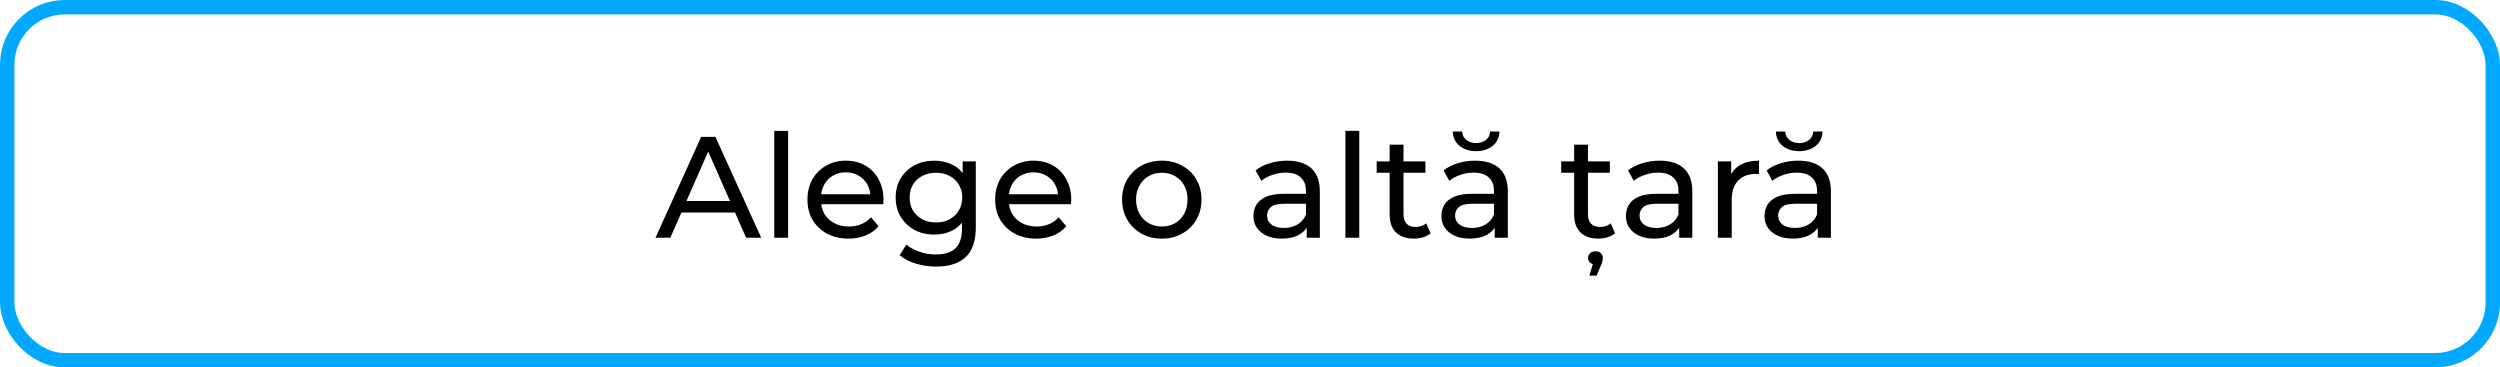
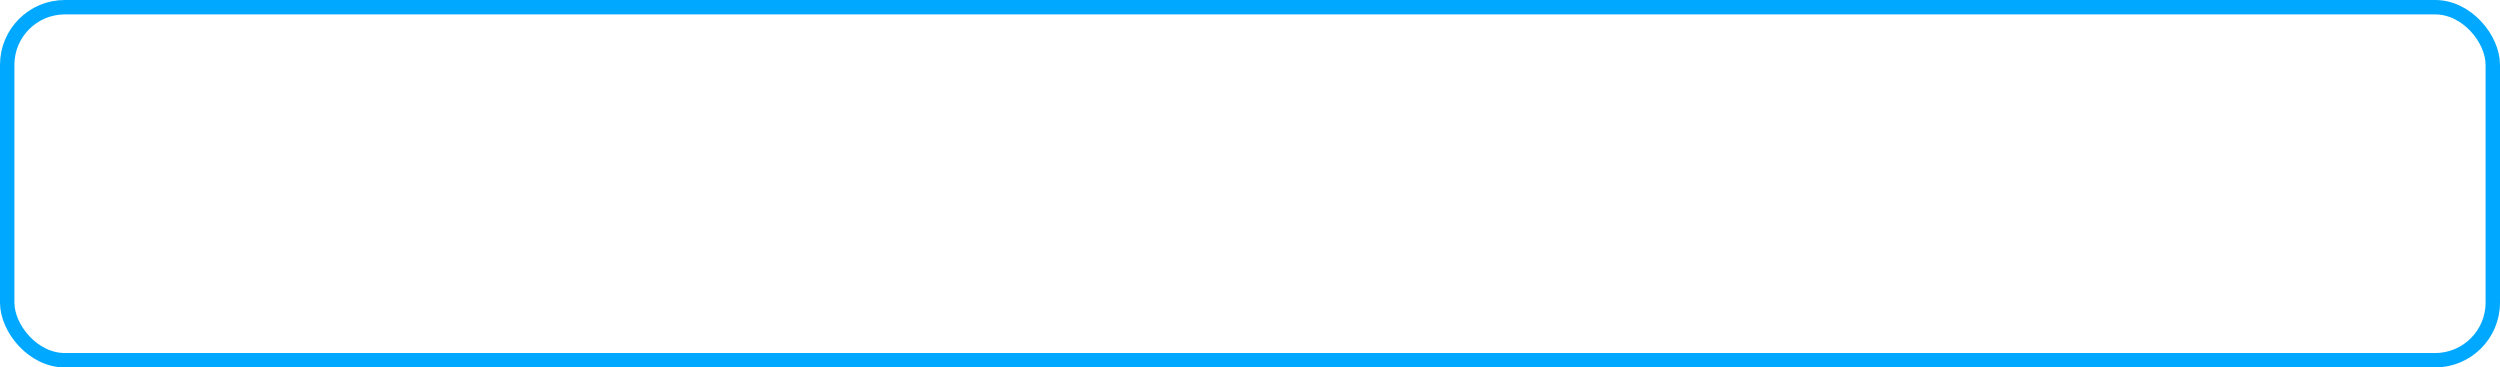
<svg xmlns="http://www.w3.org/2000/svg" width="347" height="51" viewBox="0 0 347 51" fill="none">
-   <path d="M90.98 33L97.32 19H99.3L105.66 33H103.56L97.9 20.12H98.7L93.04 33H90.98ZM93.68 29.5L94.22 27.9H102.1L102.68 29.5H93.68ZM107.468 33V18.16H109.388V33H107.468ZM117.774 33.12C116.641 33.12 115.641 32.887 114.774 32.42C113.921 31.953 113.254 31.313 112.774 30.5C112.308 29.687 112.074 28.753 112.074 27.7C112.074 26.647 112.301 25.713 112.754 24.9C113.221 24.087 113.854 23.453 114.654 23C115.468 22.533 116.381 22.3 117.394 22.3C118.421 22.3 119.328 22.527 120.114 22.98C120.901 23.433 121.514 24.073 121.954 24.9C122.408 25.713 122.634 26.667 122.634 27.76C122.634 27.84 122.628 27.933 122.614 28.04C122.614 28.147 122.608 28.247 122.594 28.34H113.574V26.96H121.594L120.814 27.44C120.828 26.76 120.688 26.153 120.394 25.62C120.101 25.087 119.694 24.673 119.174 24.38C118.668 24.073 118.074 23.92 117.394 23.92C116.728 23.92 116.134 24.073 115.614 24.38C115.094 24.673 114.688 25.093 114.394 25.64C114.101 26.173 113.954 26.787 113.954 27.48V27.8C113.954 28.507 114.114 29.14 114.434 29.7C114.768 30.247 115.228 30.673 115.814 30.98C116.401 31.287 117.074 31.44 117.834 31.44C118.461 31.44 119.028 31.333 119.534 31.12C120.054 30.907 120.508 30.587 120.894 30.16L121.954 31.4C121.474 31.96 120.874 32.387 120.154 32.68C119.448 32.973 118.654 33.12 117.774 33.12ZM129.94 37C128.967 37 128.02 36.86 127.1 36.58C126.194 36.313 125.454 35.927 124.88 35.42L125.8 33.94C126.294 34.367 126.9 34.7 127.62 34.94C128.34 35.193 129.094 35.32 129.88 35.32C131.134 35.32 132.054 35.027 132.64 34.44C133.227 33.853 133.52 32.96 133.52 31.76V29.52L133.72 27.42L133.62 25.3V22.4H135.44V31.56C135.44 33.427 134.974 34.8 134.04 35.68C133.107 36.56 131.74 37 129.94 37ZM129.7 32.56C128.674 32.56 127.754 32.347 126.94 31.92C126.14 31.48 125.5 30.873 125.02 30.1C124.554 29.327 124.32 28.433 124.32 27.42C124.32 26.393 124.554 25.5 125.02 24.74C125.5 23.967 126.14 23.367 126.94 22.94C127.754 22.513 128.674 22.3 129.7 22.3C130.607 22.3 131.434 22.487 132.18 22.86C132.927 23.22 133.52 23.78 133.96 24.54C134.414 25.3 134.64 26.26 134.64 27.42C134.64 28.567 134.414 29.52 133.96 30.28C133.52 31.04 132.927 31.613 132.18 32C131.434 32.373 130.607 32.56 129.7 32.56ZM129.92 30.88C130.627 30.88 131.254 30.733 131.8 30.44C132.347 30.147 132.774 29.74 133.08 29.22C133.4 28.7 133.56 28.1 133.56 27.42C133.56 26.74 133.4 26.14 133.08 25.62C132.774 25.1 132.347 24.7 131.8 24.42C131.254 24.127 130.627 23.98 129.92 23.98C129.214 23.98 128.58 24.127 128.02 24.42C127.474 24.7 127.04 25.1 126.72 25.62C126.414 26.14 126.26 26.74 126.26 27.42C126.26 28.1 126.414 28.7 126.72 29.22C127.04 29.74 127.474 30.147 128.02 30.44C128.58 30.733 129.214 30.88 129.92 30.88ZM143.829 33.12C142.696 33.12 141.696 32.887 140.829 32.42C139.976 31.953 139.309 31.313 138.829 30.5C138.362 29.687 138.129 28.753 138.129 27.7C138.129 26.647 138.356 25.713 138.809 24.9C139.276 24.087 139.909 23.453 140.709 23C141.522 22.533 142.436 22.3 143.449 22.3C144.476 22.3 145.382 22.527 146.169 22.98C146.956 23.433 147.569 24.073 148.009 24.9C148.462 25.713 148.689 26.667 148.689 27.76C148.689 27.84 148.682 27.933 148.669 28.04C148.669 28.147 148.662 28.247 148.649 28.34H139.629V26.96H147.649L146.869 27.44C146.882 26.76 146.742 26.153 146.449 25.62C146.156 25.087 145.749 24.673 145.229 24.38C144.722 24.073 144.129 23.92 143.449 23.92C142.782 23.92 142.189 24.073 141.669 24.38C141.149 24.673 140.742 25.093 140.449 25.64C140.156 26.173 140.009 26.787 140.009 27.48V27.8C140.009 28.507 140.169 29.14 140.489 29.7C140.822 30.247 141.282 30.673 141.869 30.98C142.456 31.287 143.129 31.44 143.889 31.44C144.516 31.44 145.082 31.333 145.589 31.12C146.109 30.907 146.562 30.587 146.949 30.16L148.009 31.4C147.529 31.96 146.929 32.387 146.209 32.68C145.502 32.973 144.709 33.12 143.829 33.12ZM161.266 33.12C160.2 33.12 159.253 32.887 158.426 32.42C157.6 31.953 156.946 31.313 156.466 30.5C155.986 29.673 155.746 28.74 155.746 27.7C155.746 26.647 155.986 25.713 156.466 24.9C156.946 24.087 157.6 23.453 158.426 23C159.253 22.533 160.2 22.3 161.266 22.3C162.32 22.3 163.26 22.533 164.086 23C164.926 23.453 165.58 24.087 166.046 24.9C166.526 25.7 166.766 26.633 166.766 27.7C166.766 28.753 166.526 29.687 166.046 30.5C165.58 31.313 164.926 31.953 164.086 32.42C163.26 32.887 162.32 33.12 161.266 33.12ZM161.266 31.44C161.946 31.44 162.553 31.287 163.086 30.98C163.633 30.673 164.06 30.24 164.366 29.68C164.673 29.107 164.826 28.447 164.826 27.7C164.826 26.94 164.673 26.287 164.366 25.74C164.06 25.18 163.633 24.747 163.086 24.44C162.553 24.133 161.946 23.98 161.266 23.98C160.586 23.98 159.98 24.133 159.446 24.44C158.913 24.747 158.486 25.18 158.166 25.74C157.846 26.287 157.686 26.94 157.686 27.7C157.686 28.447 157.846 29.107 158.166 29.68C158.486 30.24 158.913 30.673 159.446 30.98C159.98 31.287 160.586 31.44 161.266 31.44ZM181.373 33V30.76L181.273 30.34V26.52C181.273 25.707 181.033 25.08 180.553 24.64C180.086 24.187 179.379 23.96 178.433 23.96C177.806 23.96 177.193 24.067 176.593 24.28C175.993 24.48 175.486 24.753 175.073 25.1L174.273 23.66C174.819 23.22 175.473 22.887 176.233 22.66C177.006 22.42 177.813 22.3 178.653 22.3C180.106 22.3 181.226 22.653 182.013 23.36C182.799 24.067 183.193 25.147 183.193 26.6V33H181.373ZM177.893 33.12C177.106 33.12 176.413 32.987 175.813 32.72C175.226 32.453 174.773 32.087 174.453 31.62C174.133 31.14 173.973 30.6 173.973 30C173.973 29.427 174.106 28.907 174.373 28.44C174.653 27.973 175.099 27.6 175.713 27.32C176.339 27.04 177.179 26.9 178.233 26.9H181.593V28.28H178.313C177.353 28.28 176.706 28.44 176.373 28.76C176.039 29.08 175.873 29.467 175.873 29.92C175.873 30.44 176.079 30.86 176.493 31.18C176.906 31.487 177.479 31.64 178.213 31.64C178.933 31.64 179.559 31.48 180.093 31.16C180.639 30.84 181.033 30.373 181.273 29.76L181.653 31.08C181.399 31.707 180.953 32.207 180.313 32.58C179.673 32.94 178.866 33.12 177.893 33.12ZM186.746 33V18.16H188.666V33H186.746ZM196.245 33.12C195.178 33.12 194.352 32.833 193.765 32.26C193.178 31.687 192.885 30.867 192.885 29.8V20.08H194.805V29.72C194.805 30.293 194.945 30.733 195.225 31.04C195.518 31.347 195.932 31.5 196.465 31.5C197.065 31.5 197.565 31.333 197.965 31L198.565 32.38C198.272 32.633 197.918 32.82 197.505 32.94C197.105 33.06 196.685 33.12 196.245 33.12ZM191.085 23.98V22.4H197.845V23.98H191.085ZM207.466 33V30.76L207.366 30.34V26.52C207.366 25.707 207.126 25.08 206.646 24.64C206.18 24.187 205.473 23.96 204.526 23.96C203.9 23.96 203.286 24.067 202.686 24.28C202.086 24.48 201.58 24.753 201.166 25.1L200.366 23.66C200.913 23.22 201.566 22.887 202.326 22.66C203.1 22.42 203.906 22.3 204.746 22.3C206.2 22.3 207.32 22.653 208.106 23.36C208.893 24.067 209.286 25.147 209.286 26.6V33H207.466ZM203.986 33.12C203.2 33.12 202.506 32.987 201.906 32.72C201.32 32.453 200.866 32.087 200.546 31.62C200.226 31.14 200.066 30.6 200.066 30C200.066 29.427 200.2 28.907 200.466 28.44C200.746 27.973 201.193 27.6 201.806 27.32C202.433 27.04 203.273 26.9 204.326 26.9H207.686V28.28H204.406C203.446 28.28 202.8 28.44 202.466 28.76C202.133 29.08 201.966 29.467 201.966 29.92C201.966 30.44 202.173 30.86 202.586 31.18C203 31.487 203.573 31.64 204.306 31.64C205.026 31.64 205.653 31.48 206.186 31.16C206.733 30.84 207.126 30.373 207.366 29.76L207.746 31.08C207.493 31.707 207.046 32.207 206.406 32.58C205.766 32.94 204.96 33.12 203.986 33.12ZM204.886 20.98C203.98 20.98 203.22 20.74 202.606 20.26C201.993 19.767 201.673 19.1 201.646 18.26H202.946C202.973 18.753 203.173 19.147 203.546 19.44C203.92 19.72 204.366 19.86 204.886 19.86C205.406 19.86 205.853 19.72 206.226 19.44C206.613 19.147 206.813 18.753 206.826 18.26H208.126C208.1 19.1 207.78 19.767 207.166 20.26C206.553 20.74 205.793 20.98 204.886 20.98ZM221.851 33.12C220.784 33.12 219.957 32.833 219.371 32.26C218.784 31.687 218.491 30.867 218.491 29.8V20.08H220.411V29.72C220.411 30.293 220.551 30.733 220.831 31.04C221.124 31.347 221.537 31.5 222.071 31.5C222.671 31.5 223.171 31.333 223.571 31L224.171 32.38C223.877 32.633 223.524 32.82 223.111 32.94C222.711 33.06 222.291 33.12 221.851 33.12ZM216.691 23.98V22.4H223.451V23.98H216.691ZM220.611 38.26L221.271 35.98L221.451 36.7C221.131 36.7 220.877 36.613 220.691 36.44C220.517 36.28 220.431 36.067 220.431 35.8C220.431 35.533 220.524 35.313 220.711 35.14C220.897 34.967 221.144 34.88 221.451 34.88C221.771 34.88 222.017 34.967 222.191 35.14C222.377 35.327 222.471 35.547 222.471 35.8C222.471 35.933 222.451 36.087 222.411 36.26C222.384 36.433 222.317 36.62 222.211 36.82L221.611 38.26H220.611ZM233.072 33V30.76L232.972 30.34V26.52C232.972 25.707 232.732 25.08 232.252 24.64C231.785 24.187 231.079 23.96 230.132 23.96C229.505 23.96 228.892 24.067 228.292 24.28C227.692 24.48 227.185 24.753 226.772 25.1L225.972 23.66C226.519 23.22 227.172 22.887 227.932 22.66C228.705 22.42 229.512 22.3 230.352 22.3C231.805 22.3 232.925 22.653 233.712 23.36C234.499 24.067 234.892 25.147 234.892 26.6V33H233.072ZM229.592 33.12C228.805 33.12 228.112 32.987 227.512 32.72C226.925 32.453 226.472 32.087 226.152 31.62C225.832 31.14 225.672 30.6 225.672 30C225.672 29.427 225.805 28.907 226.072 28.44C226.352 27.973 226.799 27.6 227.412 27.32C228.039 27.04 228.879 26.9 229.932 26.9H233.292V28.28H230.012C229.052 28.28 228.405 28.44 228.072 28.76C227.739 29.08 227.572 29.467 227.572 29.92C227.572 30.44 227.779 30.86 228.192 31.18C228.605 31.487 229.179 31.64 229.912 31.64C230.632 31.64 231.259 31.48 231.792 31.16C232.339 30.84 232.732 30.373 232.972 29.76L233.352 31.08C233.099 31.707 232.652 32.207 232.012 32.58C231.372 32.94 230.565 33.12 229.592 33.12ZM238.445 33V22.4H240.285V25.28L240.105 24.56C240.398 23.827 240.892 23.267 241.585 22.88C242.278 22.493 243.132 22.3 244.145 22.3V24.16C244.065 24.147 243.985 24.14 243.905 24.14C243.838 24.14 243.772 24.14 243.705 24.14C242.678 24.14 241.865 24.447 241.265 25.06C240.665 25.673 240.365 26.56 240.365 27.72V33H238.445ZM252.31 33V30.76L252.21 30.34V26.52C252.21 25.707 251.97 25.08 251.49 24.64C251.023 24.187 250.317 23.96 249.37 23.96C248.743 23.96 248.13 24.067 247.53 24.28C246.93 24.48 246.423 24.753 246.01 25.1L245.21 23.66C245.757 23.22 246.41 22.887 247.17 22.66C247.943 22.42 248.75 22.3 249.59 22.3C251.043 22.3 252.163 22.653 252.95 23.36C253.737 24.067 254.13 25.147 254.13 26.6V33H252.31ZM248.83 33.12C248.043 33.12 247.35 32.987 246.75 32.72C246.163 32.453 245.71 32.087 245.39 31.62C245.07 31.14 244.91 30.6 244.91 30C244.91 29.427 245.043 28.907 245.31 28.44C245.59 27.973 246.037 27.6 246.65 27.32C247.277 27.04 248.117 26.9 249.17 26.9H252.53V28.28H249.25C248.29 28.28 247.643 28.44 247.31 28.76C246.977 29.08 246.81 29.467 246.81 29.92C246.81 30.44 247.017 30.86 247.43 31.18C247.843 31.487 248.417 31.64 249.15 31.64C249.87 31.64 250.497 31.48 251.03 31.16C251.577 30.84 251.97 30.373 252.21 29.76L252.59 31.08C252.337 31.707 251.89 32.207 251.25 32.58C250.61 32.94 249.803 33.12 248.83 33.12ZM249.73 20.98C248.823 20.98 248.063 20.74 247.45 20.26C246.837 19.767 246.517 19.1 246.49 18.26H247.79C247.817 18.753 248.017 19.147 248.39 19.44C248.763 19.72 249.21 19.86 249.73 19.86C250.25 19.86 250.697 19.72 251.07 19.44C251.457 19.147 251.657 18.753 251.67 18.26H252.97C252.943 19.1 252.623 19.767 252.01 20.26C251.397 20.74 250.637 20.98 249.73 20.98Z" fill="black" />
  <rect x="1" y="1" width="345" height="49" rx="8" stroke="#00A8FF" stroke-width="2" />
</svg>